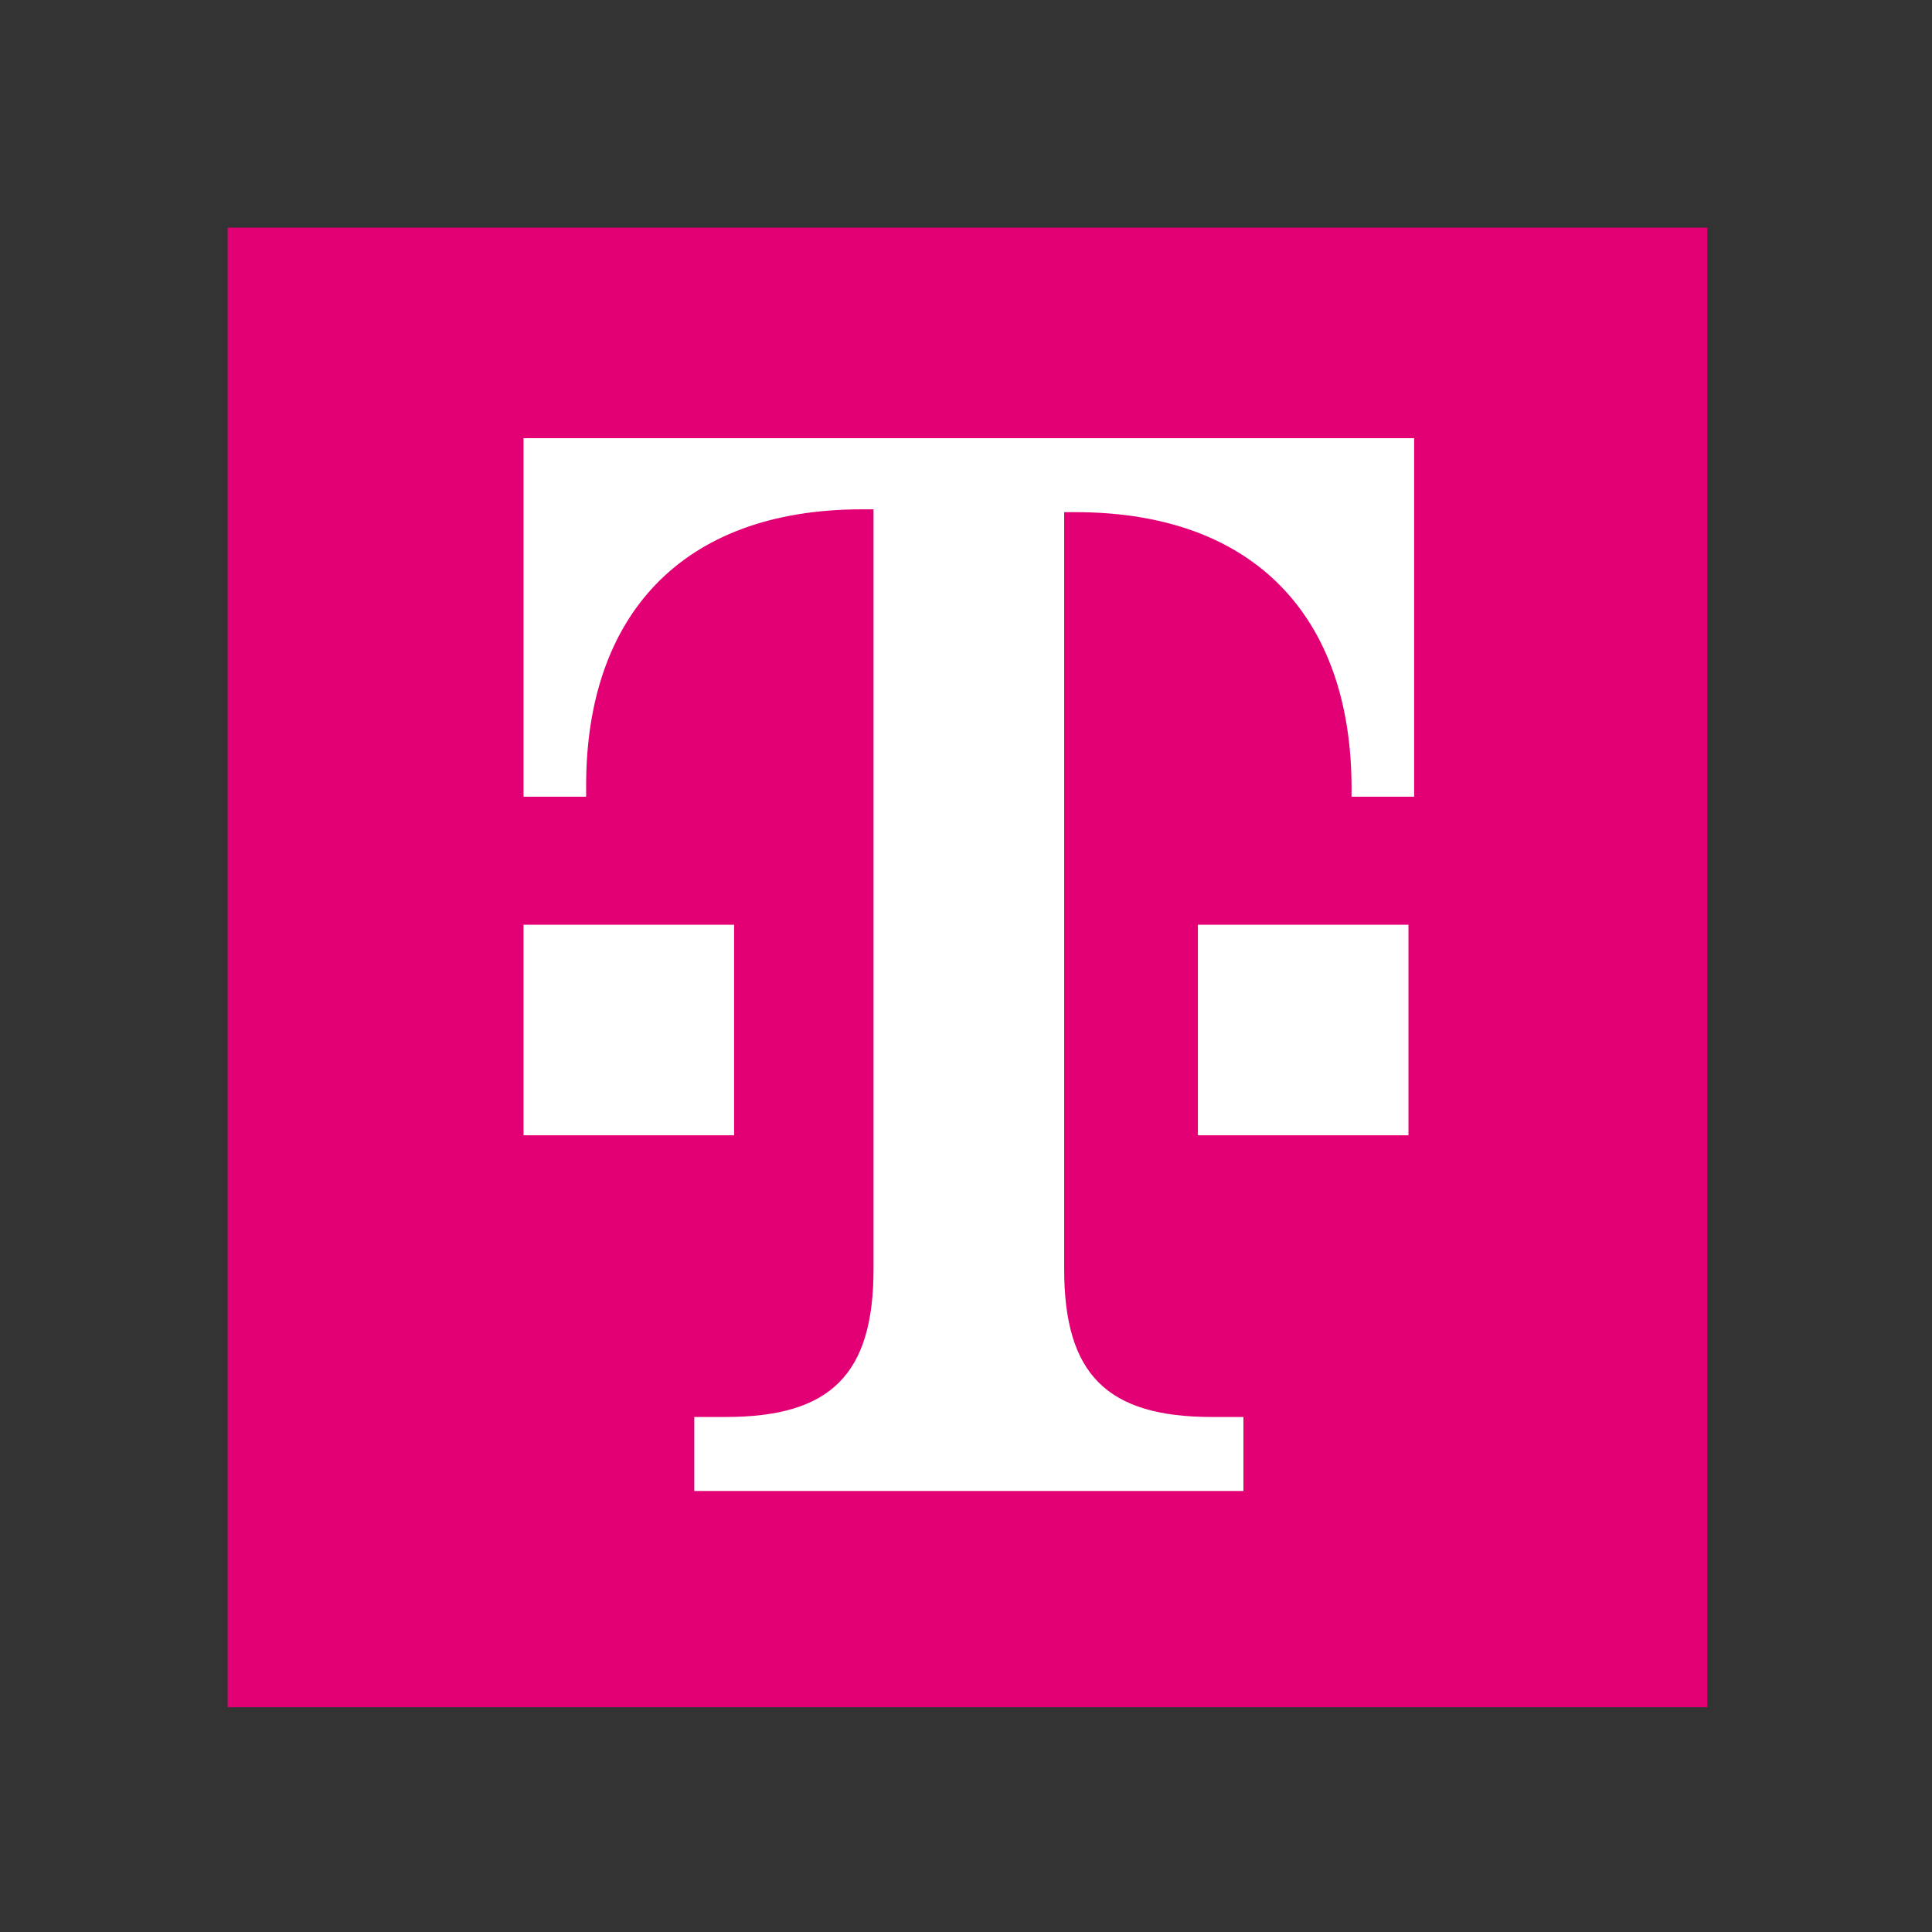
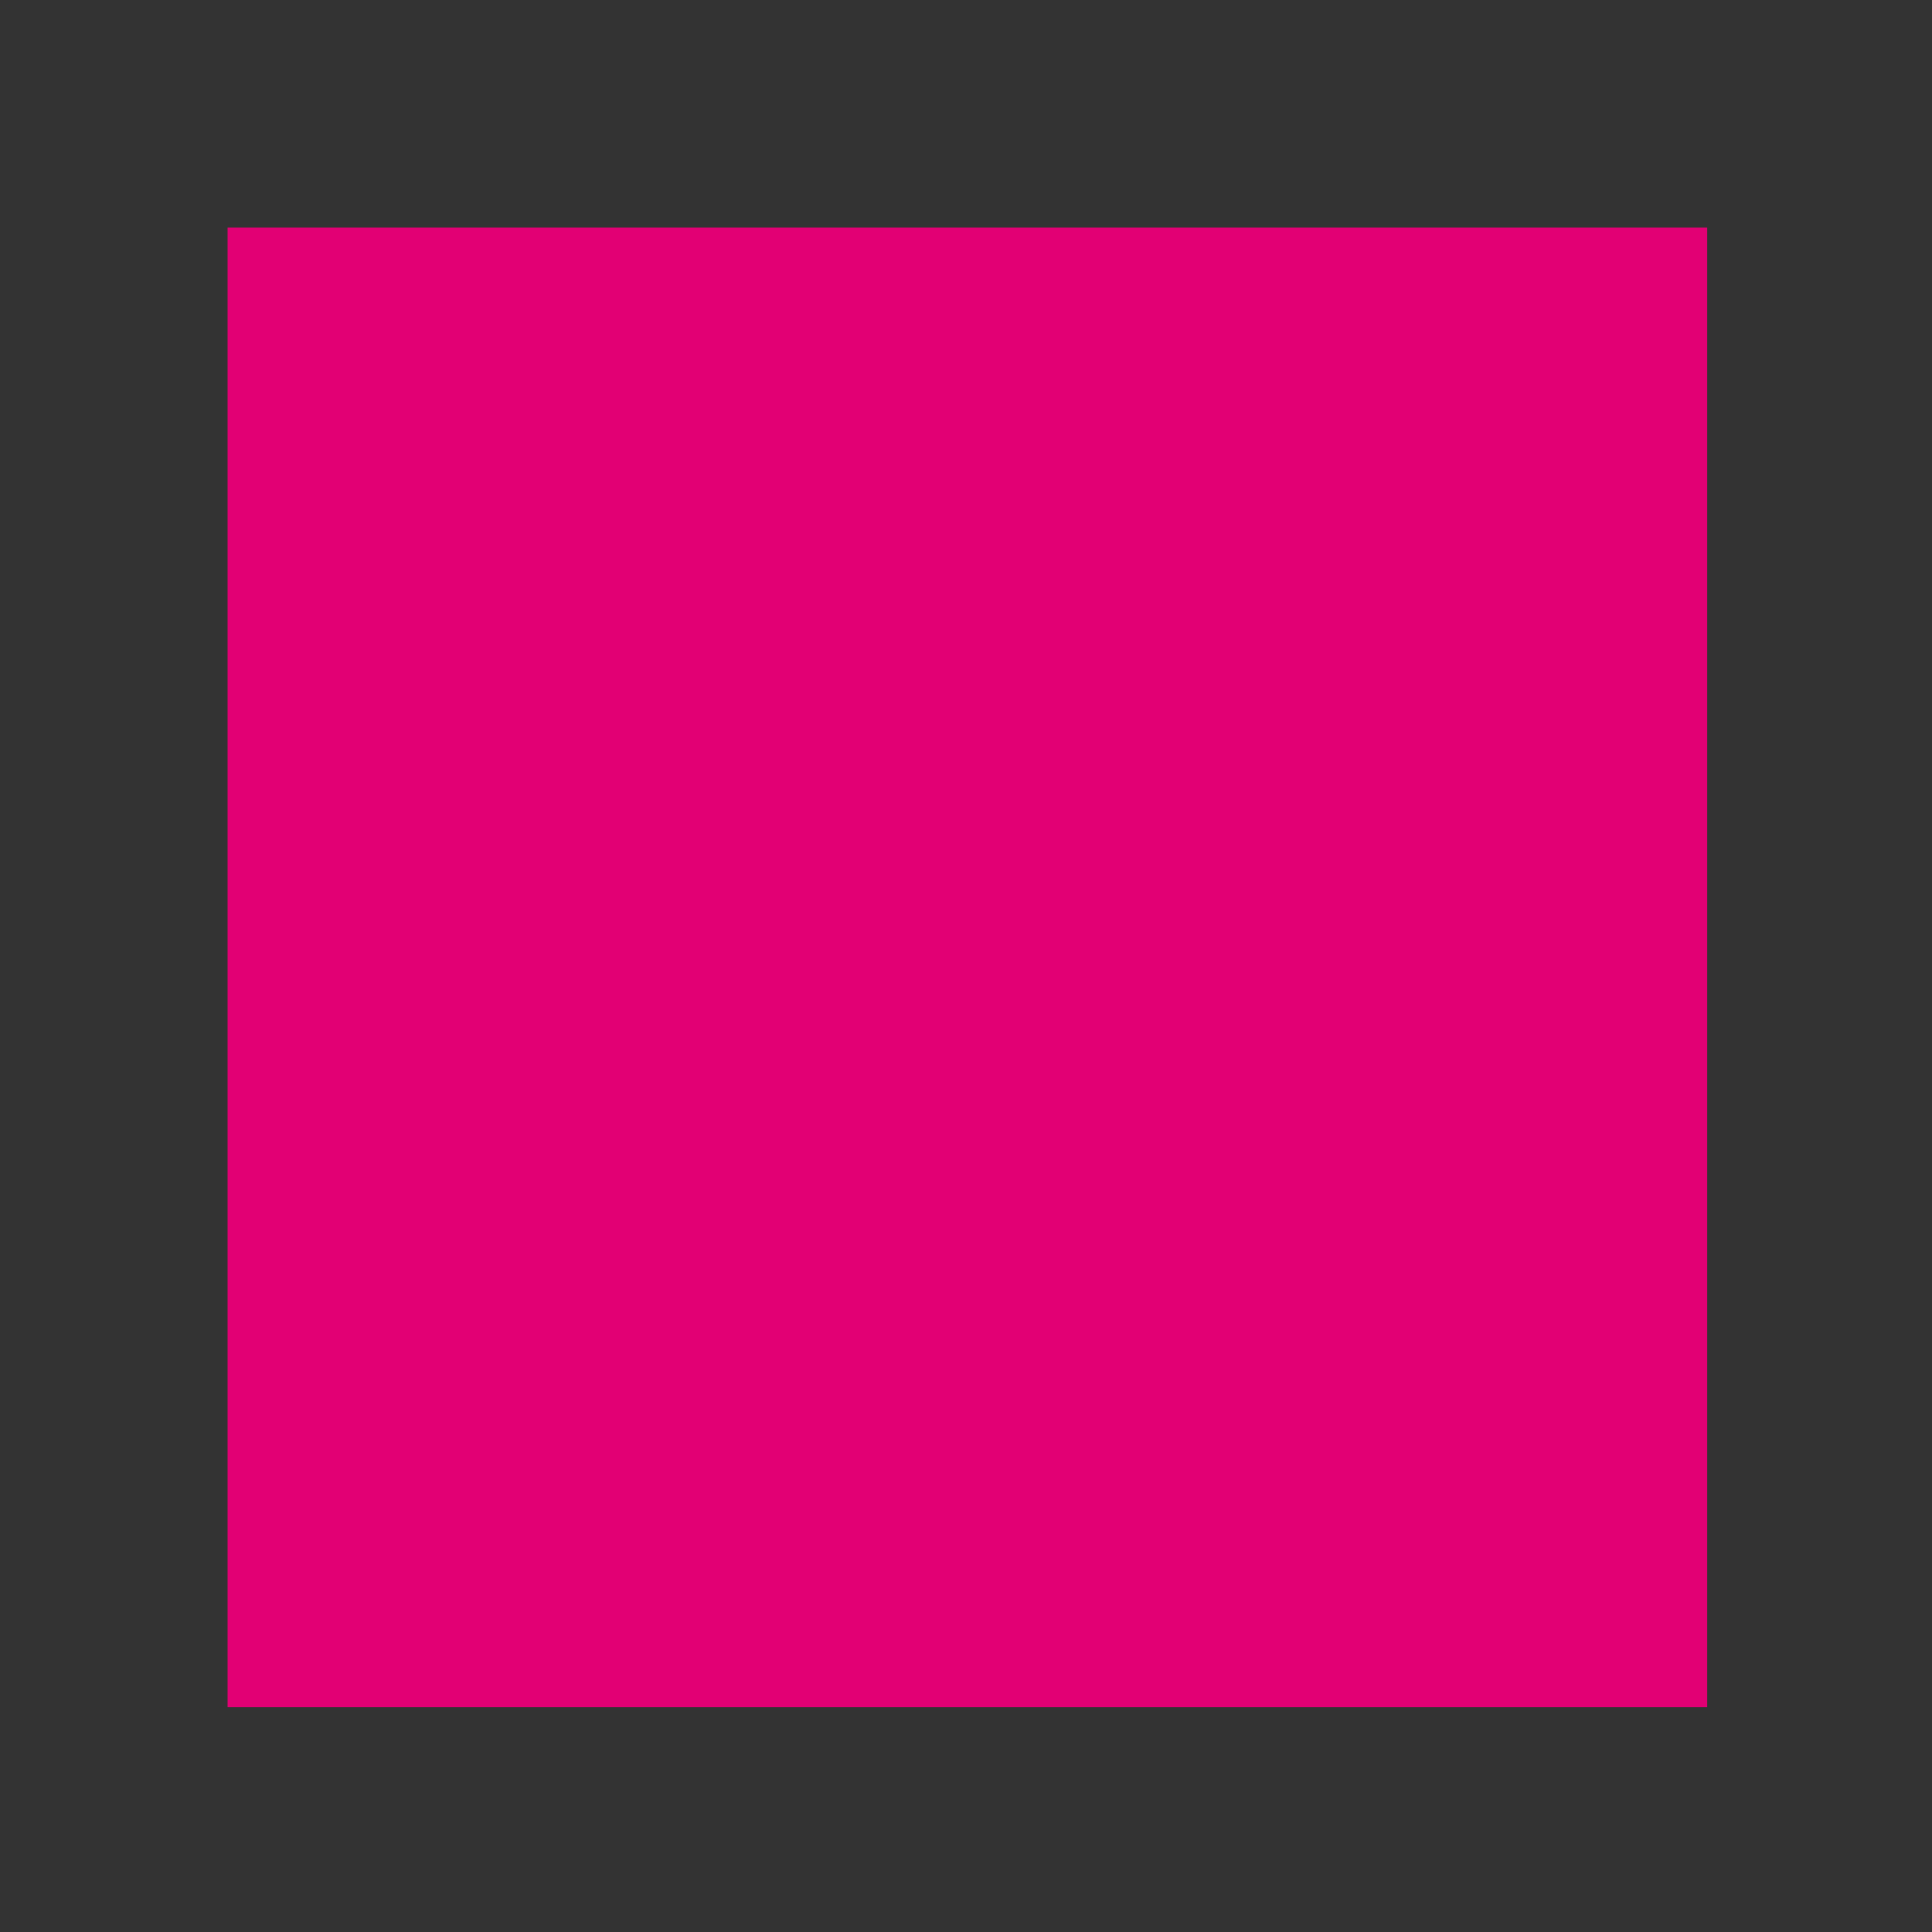
<svg xmlns="http://www.w3.org/2000/svg" id="Layer_1" x="0px" y="0px" viewBox="0 0 67.9 67.9" style="enable-background:new 0 0 67.9 67.9;" xml:space="preserve">
  <rect x="0" y="0" width="67.9" height="67.9" fill="#333333" stroke="none" />
  <style type="text/css"> .st0{fill:#E20074;} .st1{fill:#FFFFFF;} </style>
  <path class="st0" d="M8,8h52v52H8V8z" />
-   <path class="st1" d="M25.8,39.9h-7.4v-7.4h7.4L25.8,39.9L25.8,39.9z M18.4,15.4V28h2.2v-0.4c0-5.9,3.3-9.7,9.7-9.7h0.4v26.7 c0,3.7-1.5,5.2-5.2,5.2h-1.1v2.6h19.3v-2.6h-1.1c-3.7,0-5.2-1.5-5.2-5.2V18h0.4c6.3,0,9.7,3.7,9.7,9.7V28h2.2V15.4H18.4z M42.1,39.9 h7.4v-7.4h-7.4L42.1,39.9L42.1,39.9z" />
</svg>